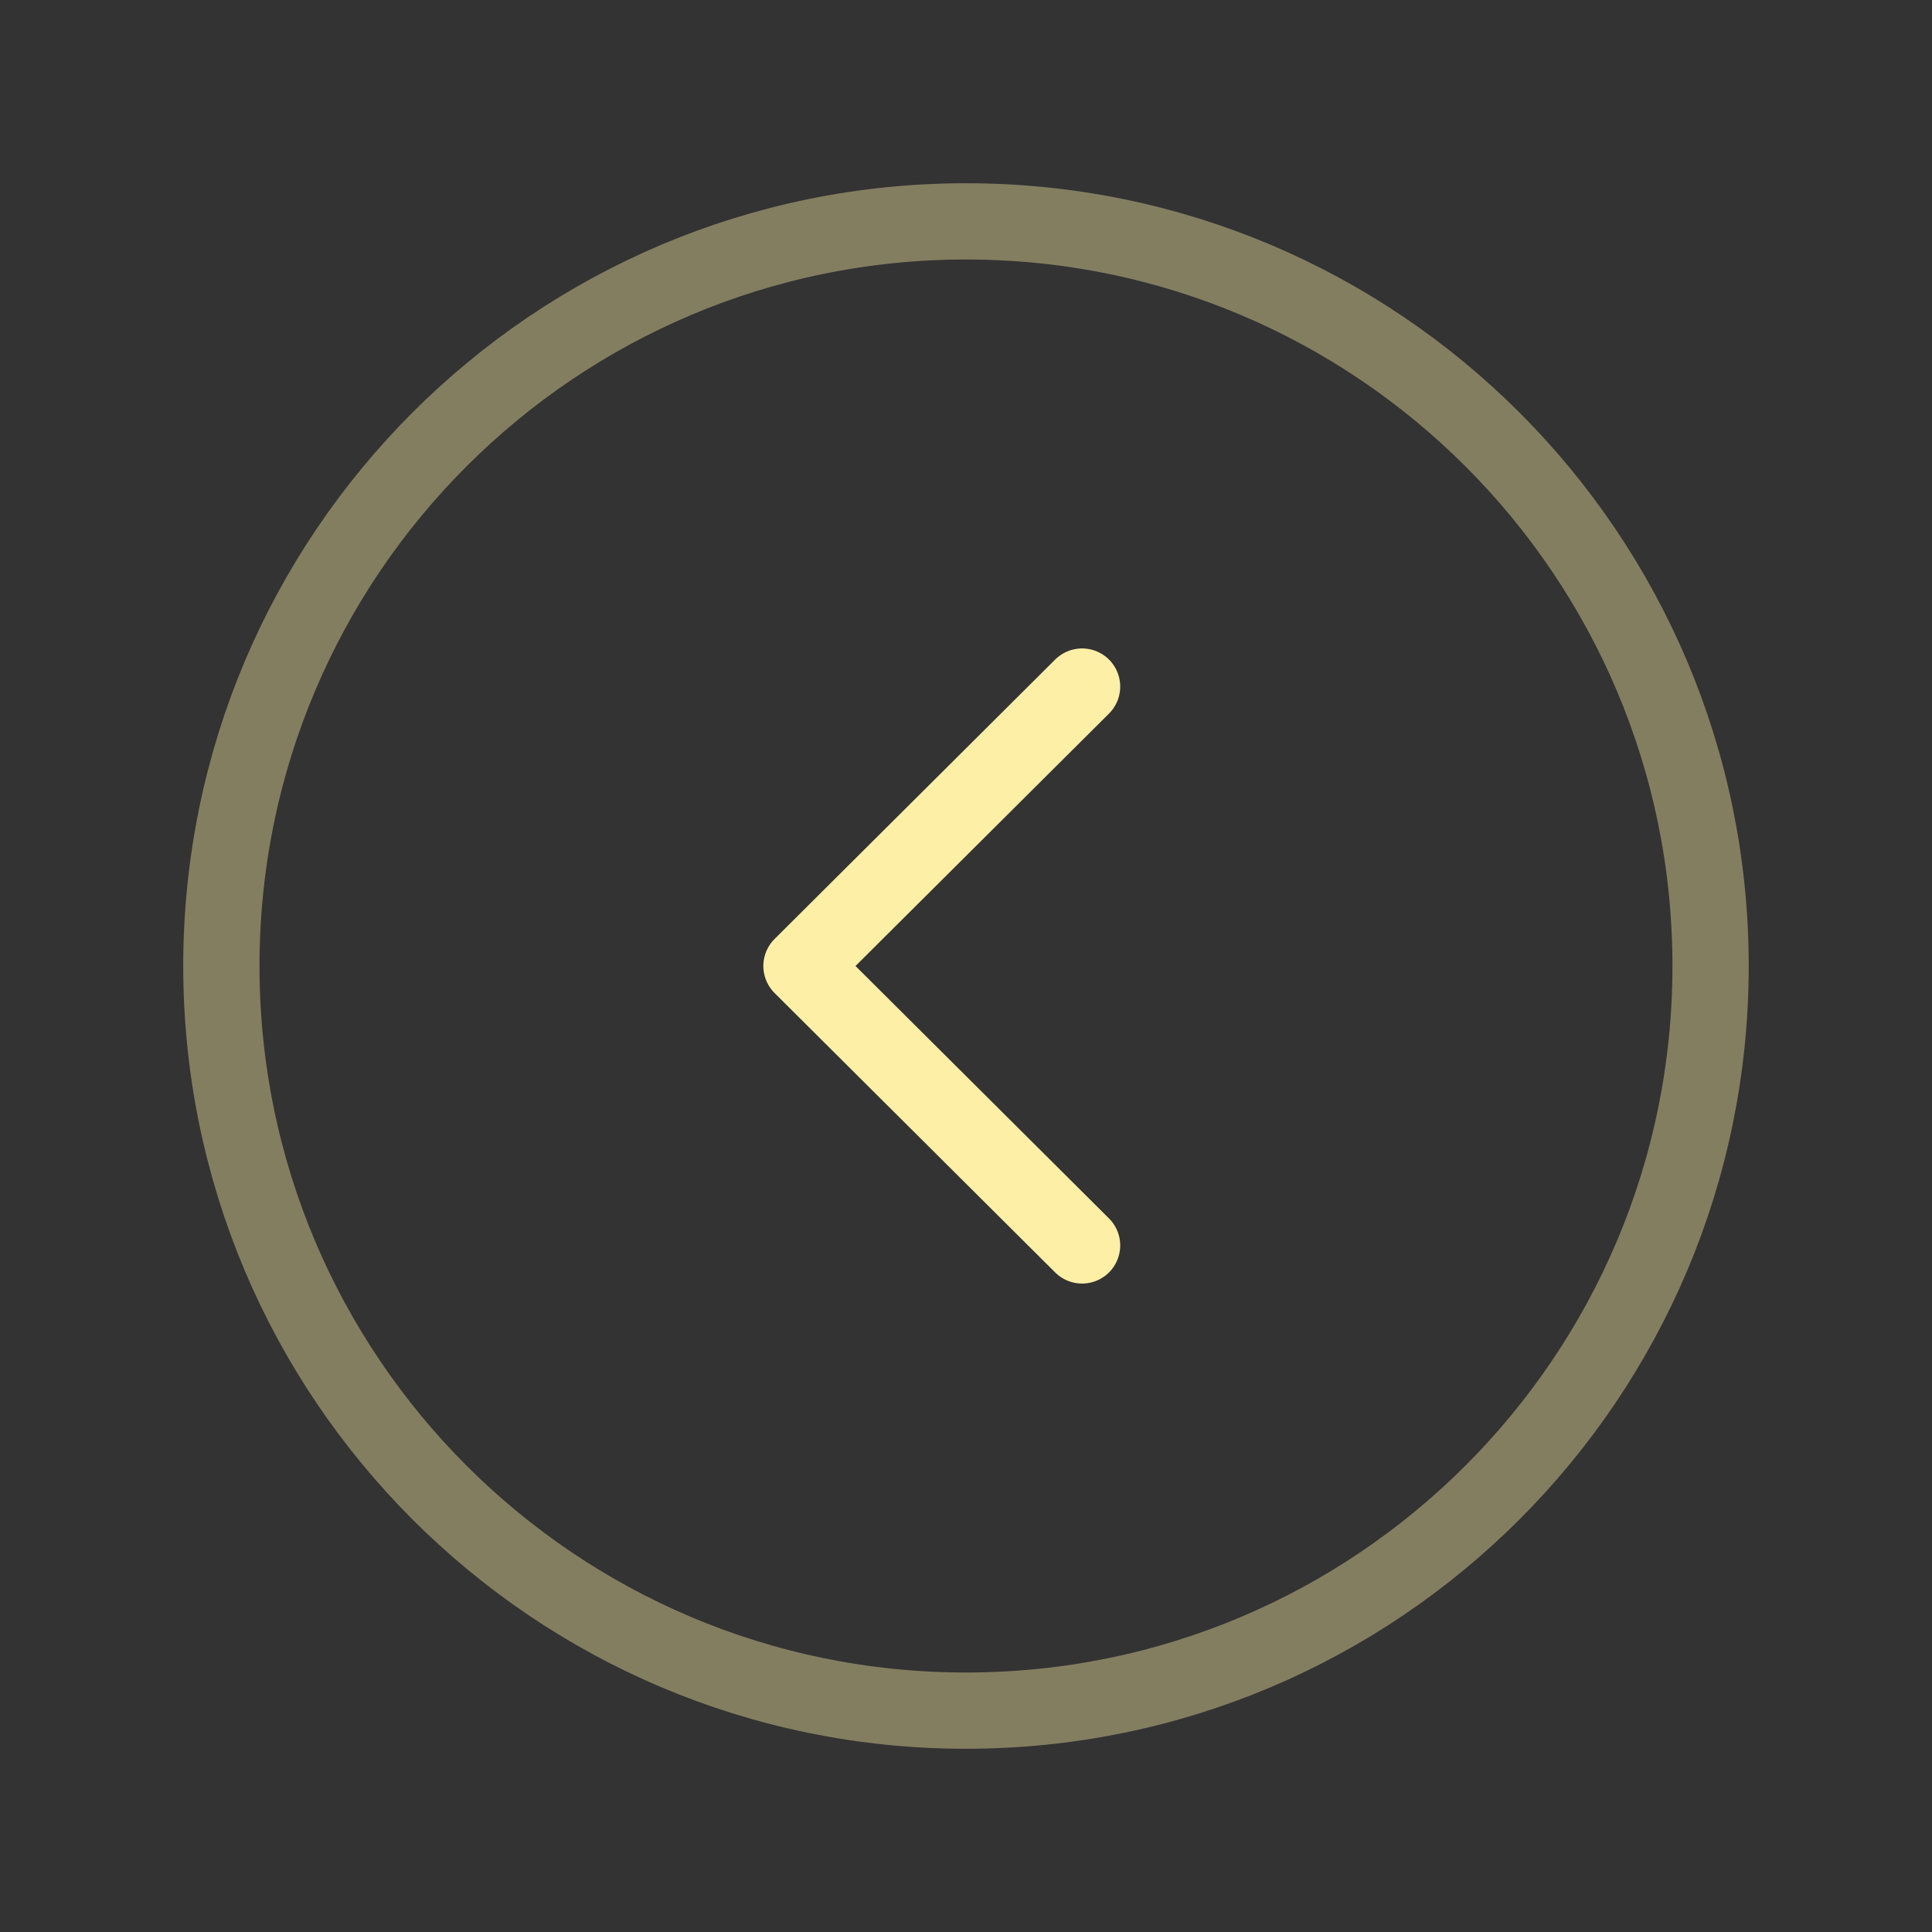
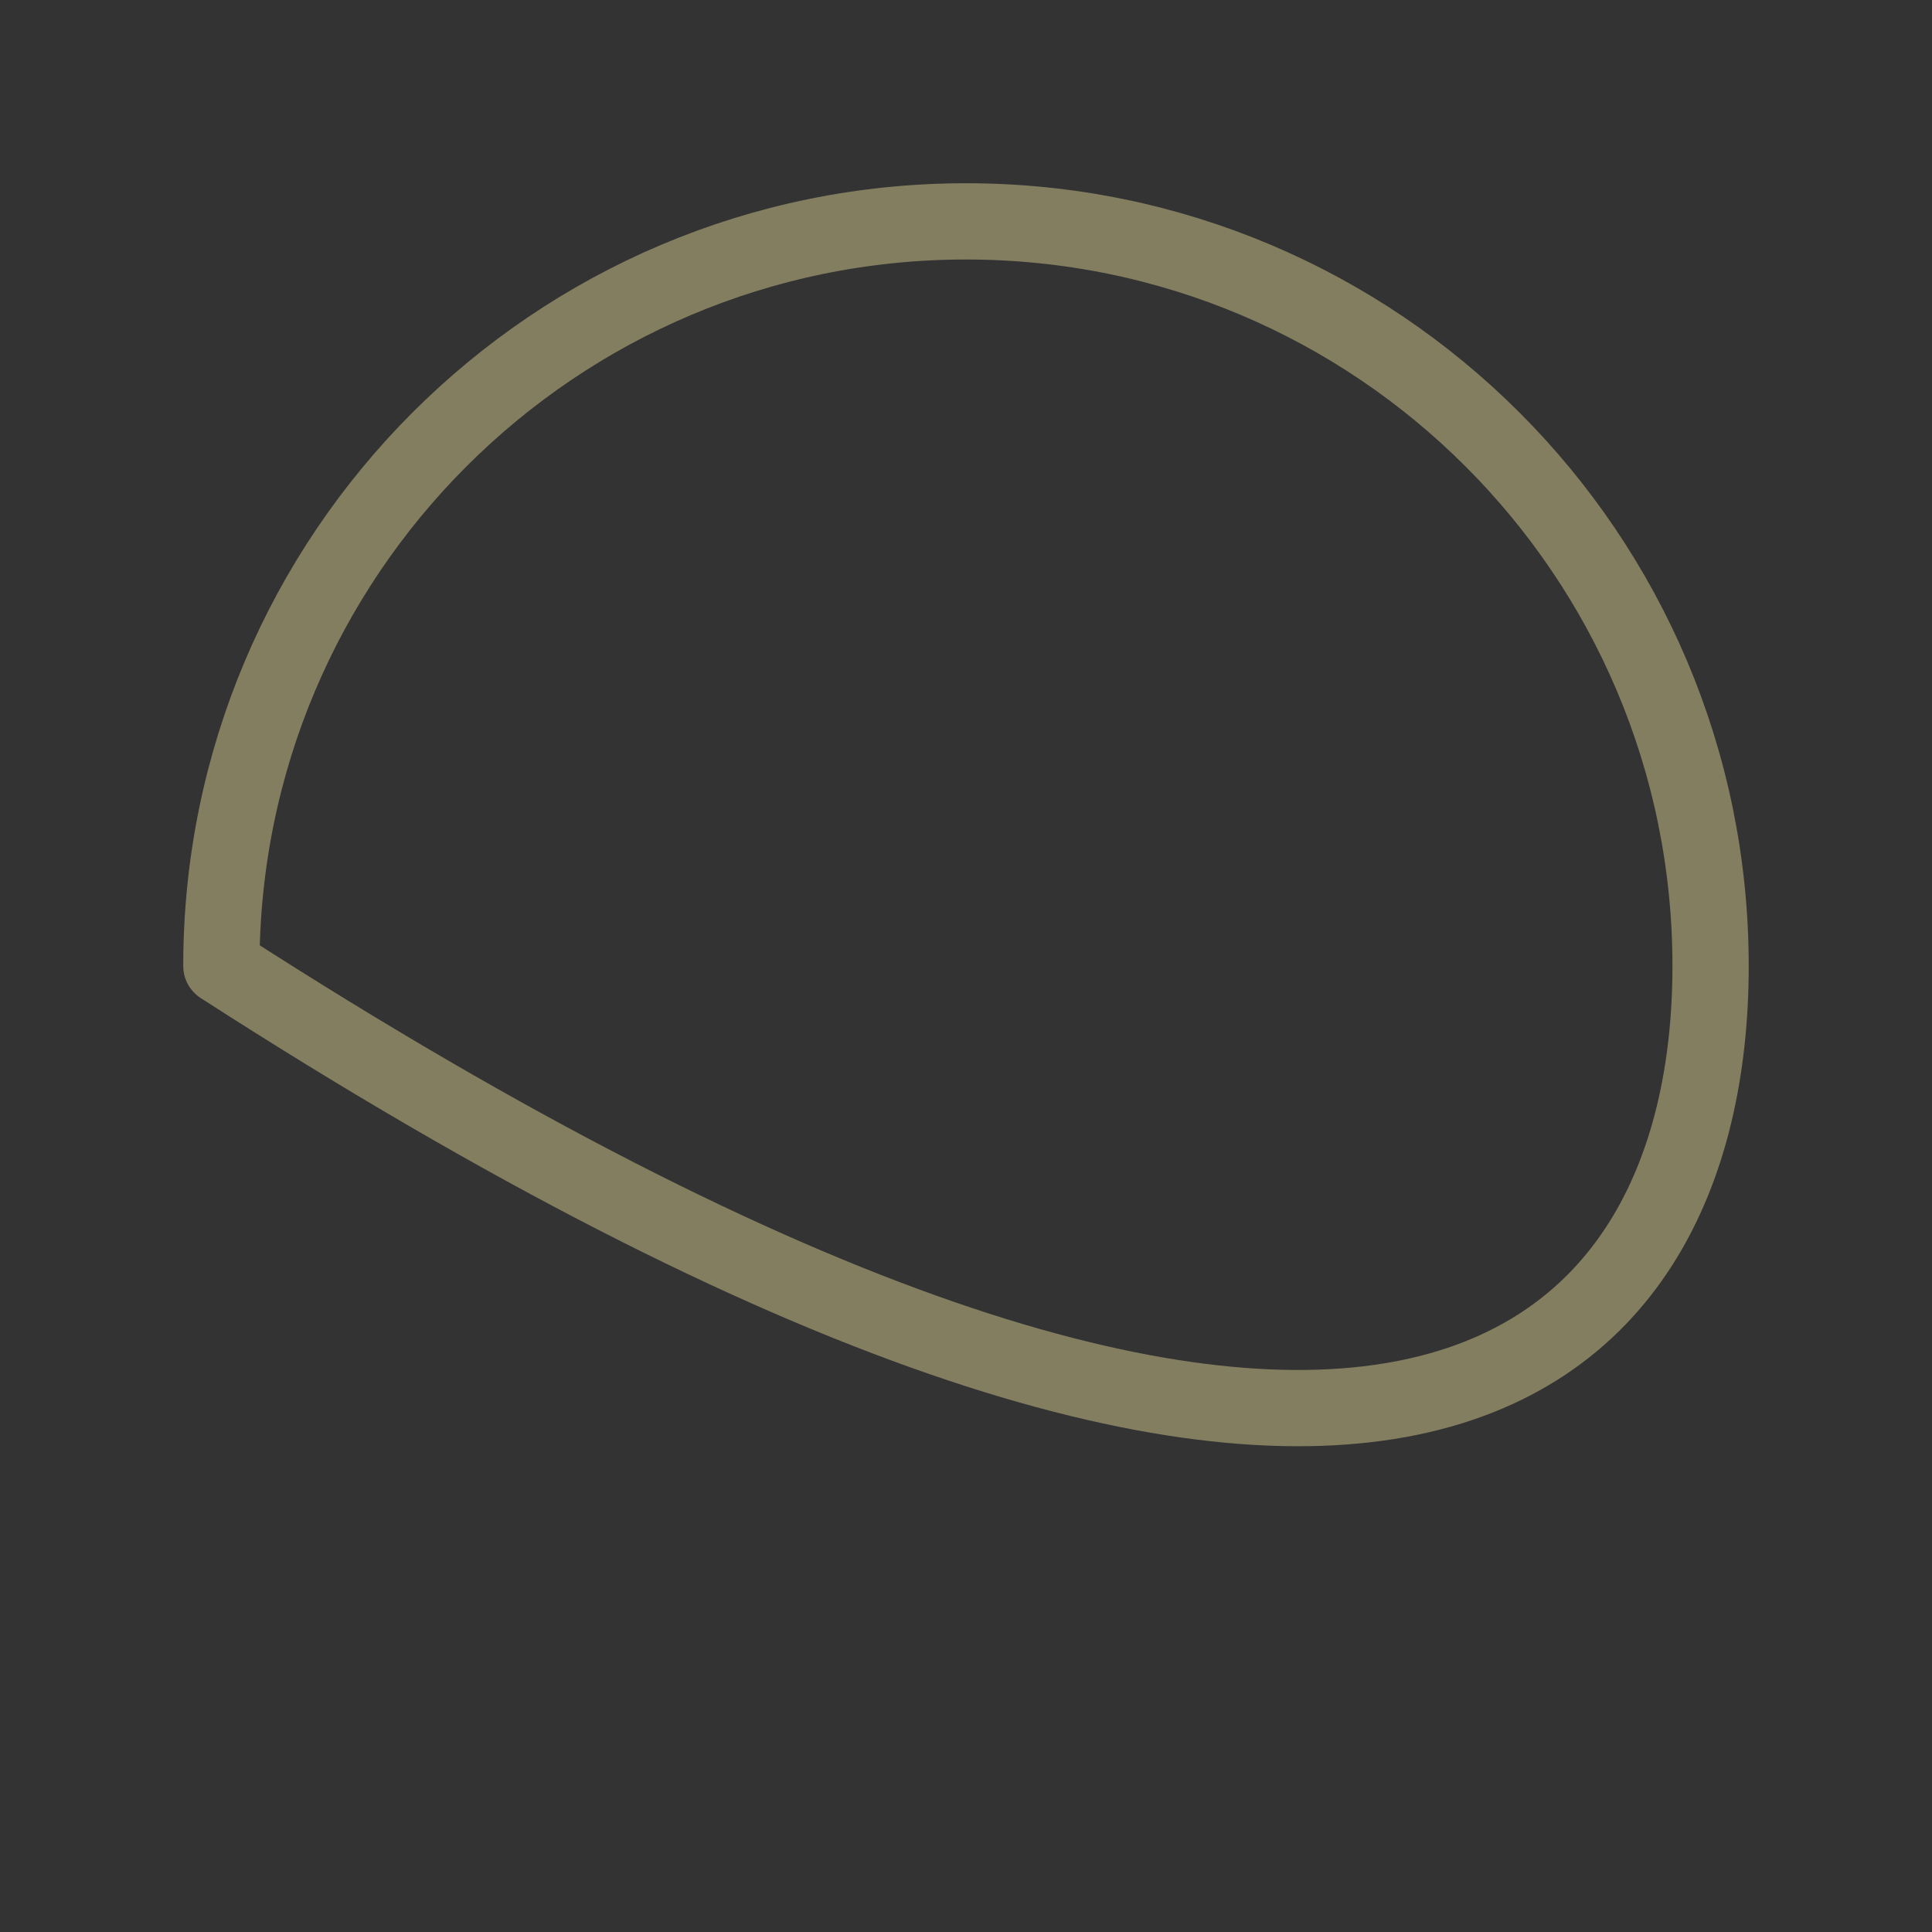
<svg xmlns="http://www.w3.org/2000/svg" width="38" height="38" viewBox="0 0 38 38" fill="none">
  <rect x="0" y="0" width="38" height="38" fill="#333333" stroke="none" />
-   <path opacity="0.4" fill-rule="evenodd" clip-rule="evenodd" d="M19 4.354C10.912 4.354 4.354 10.911 4.354 19C4.354 27.088 10.912 33.646 19 33.646C27.087 33.646 33.645 27.088 33.645 19C33.645 10.911 27.087 4.354 19 4.354Z" stroke="#FDEFA6" stroke-width="1.5" stroke-linecap="round" stroke-linejoin="round" />
-   <path d="M21.283 13.504L15.764 19L21.283 24.496" stroke="#FDEFA6" stroke-width="1.5" stroke-linecap="round" stroke-linejoin="round" />
+   <path opacity="0.4" fill-rule="evenodd" clip-rule="evenodd" d="M19 4.354C10.912 4.354 4.354 10.911 4.354 19C27.087 33.646 33.645 27.088 33.645 19C33.645 10.911 27.087 4.354 19 4.354Z" stroke="#FDEFA6" stroke-width="1.5" stroke-linecap="round" stroke-linejoin="round" />
</svg>